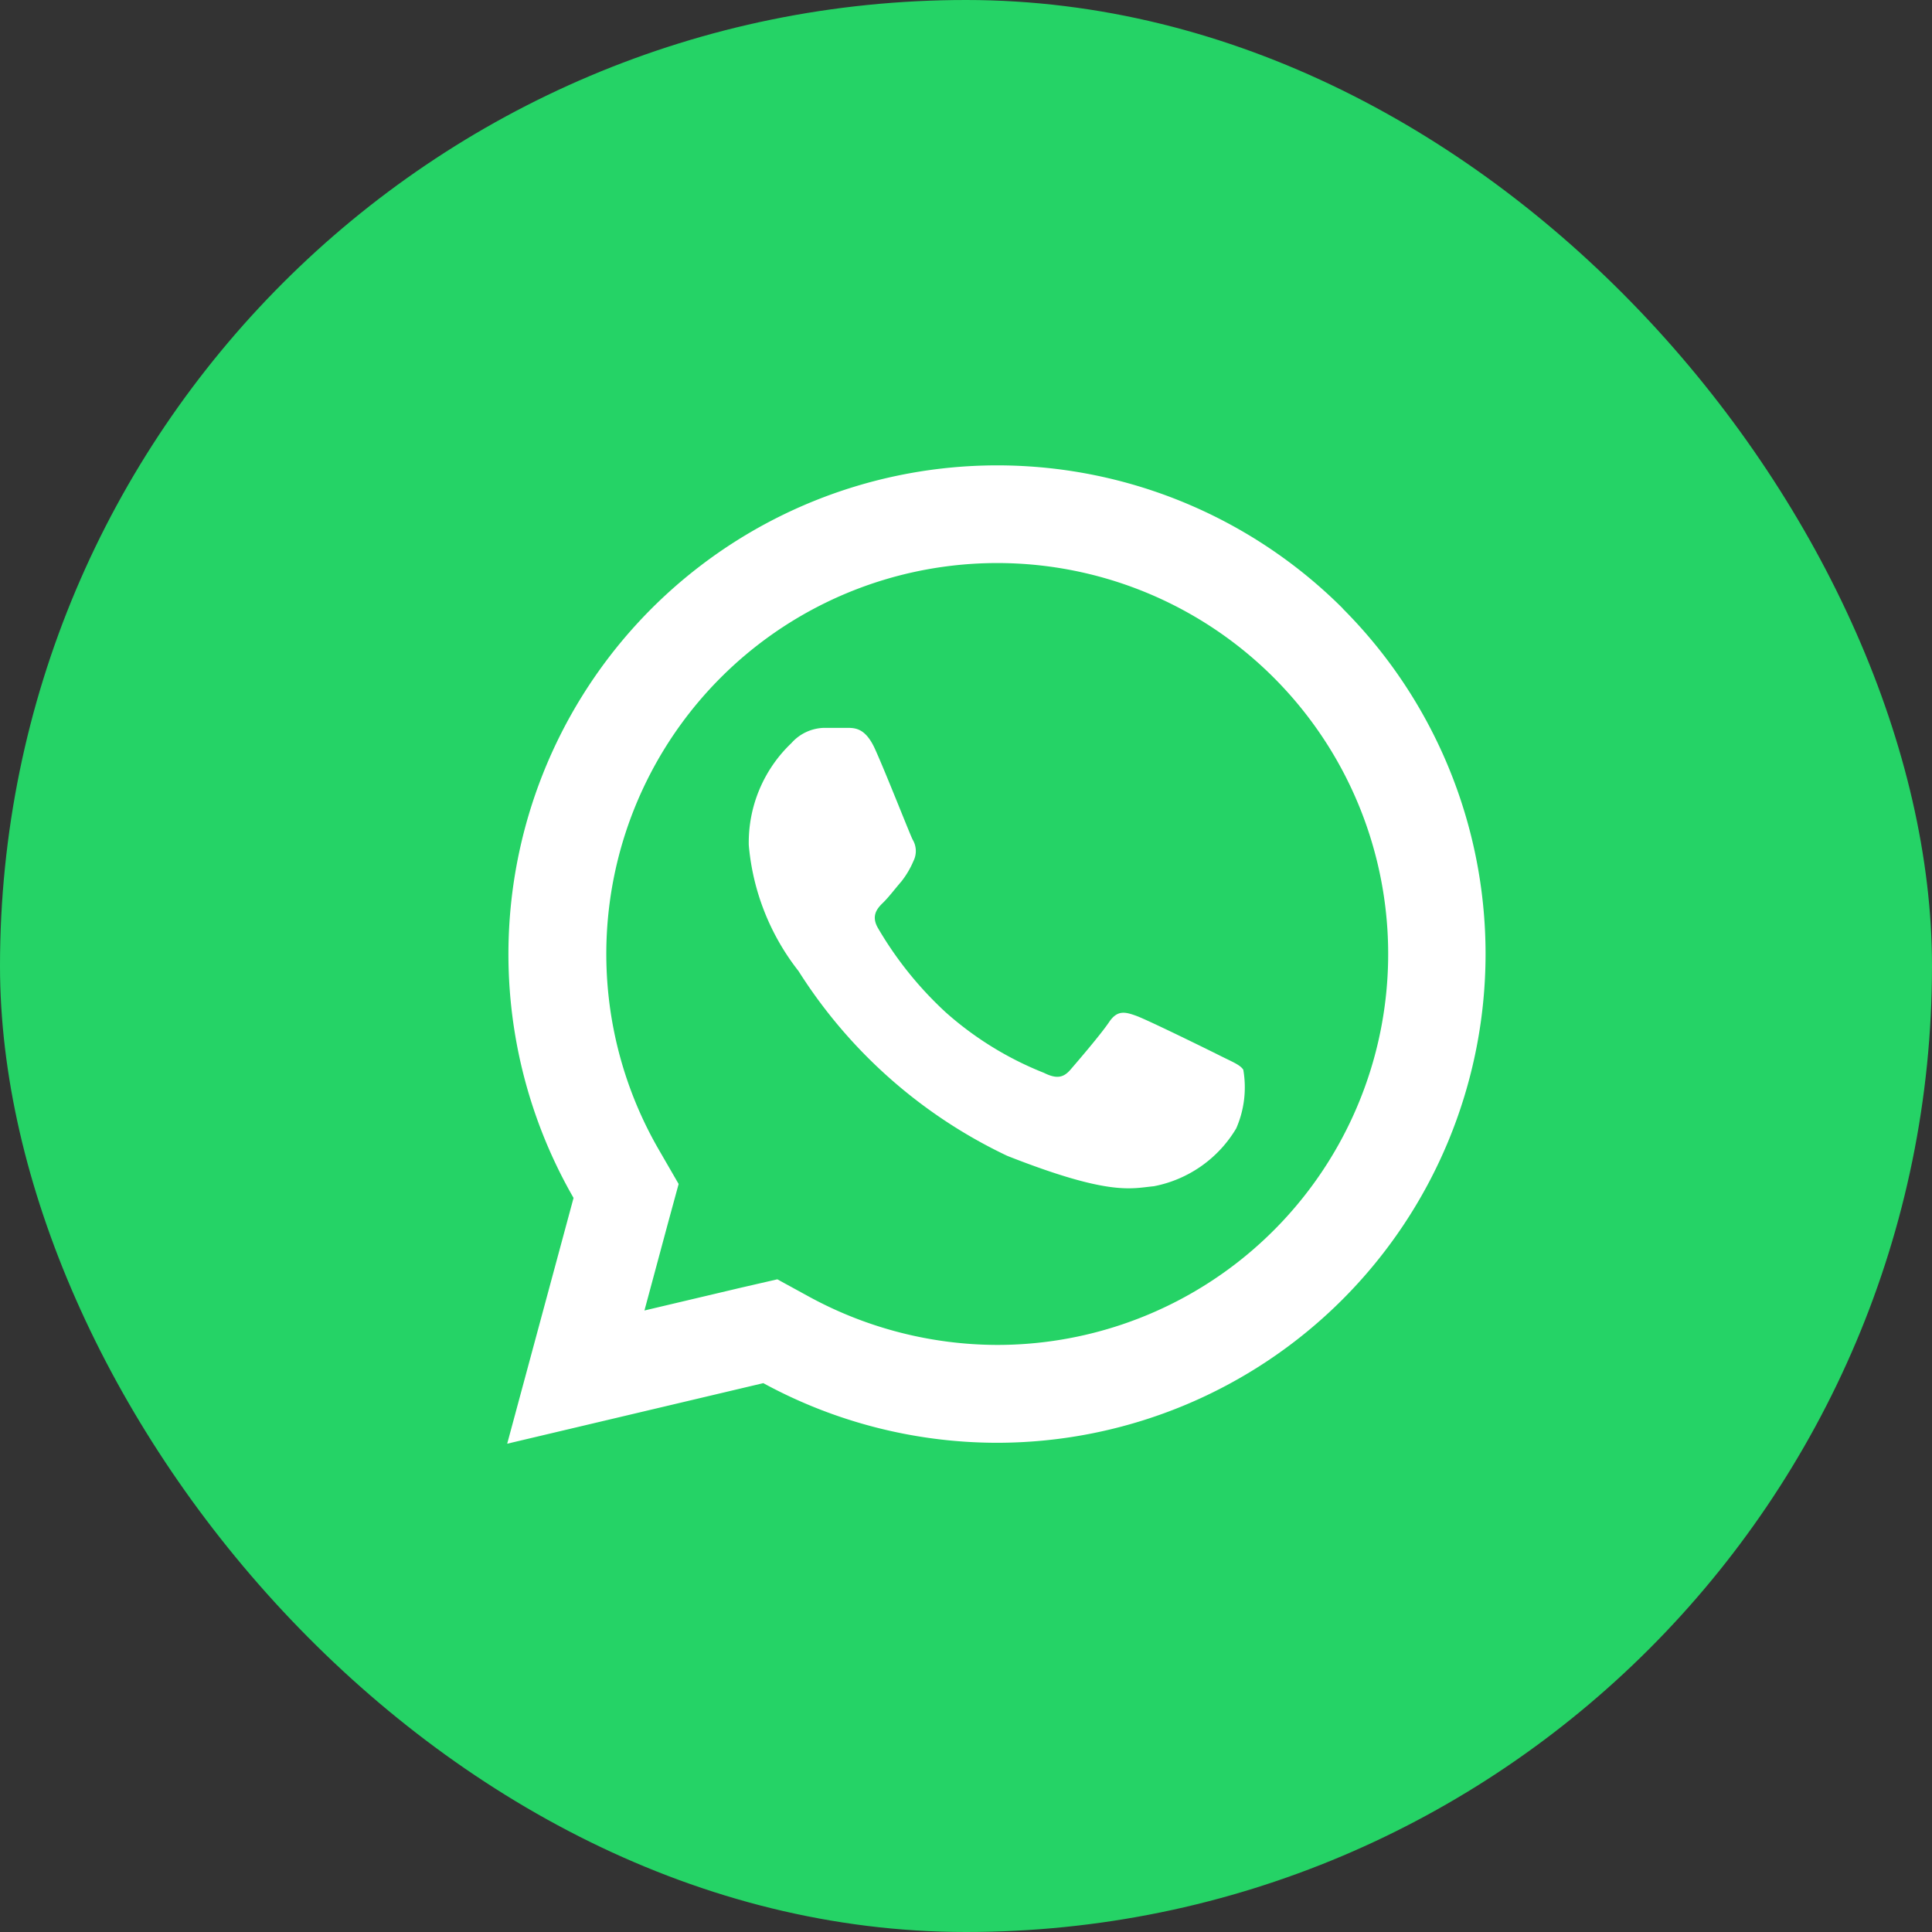
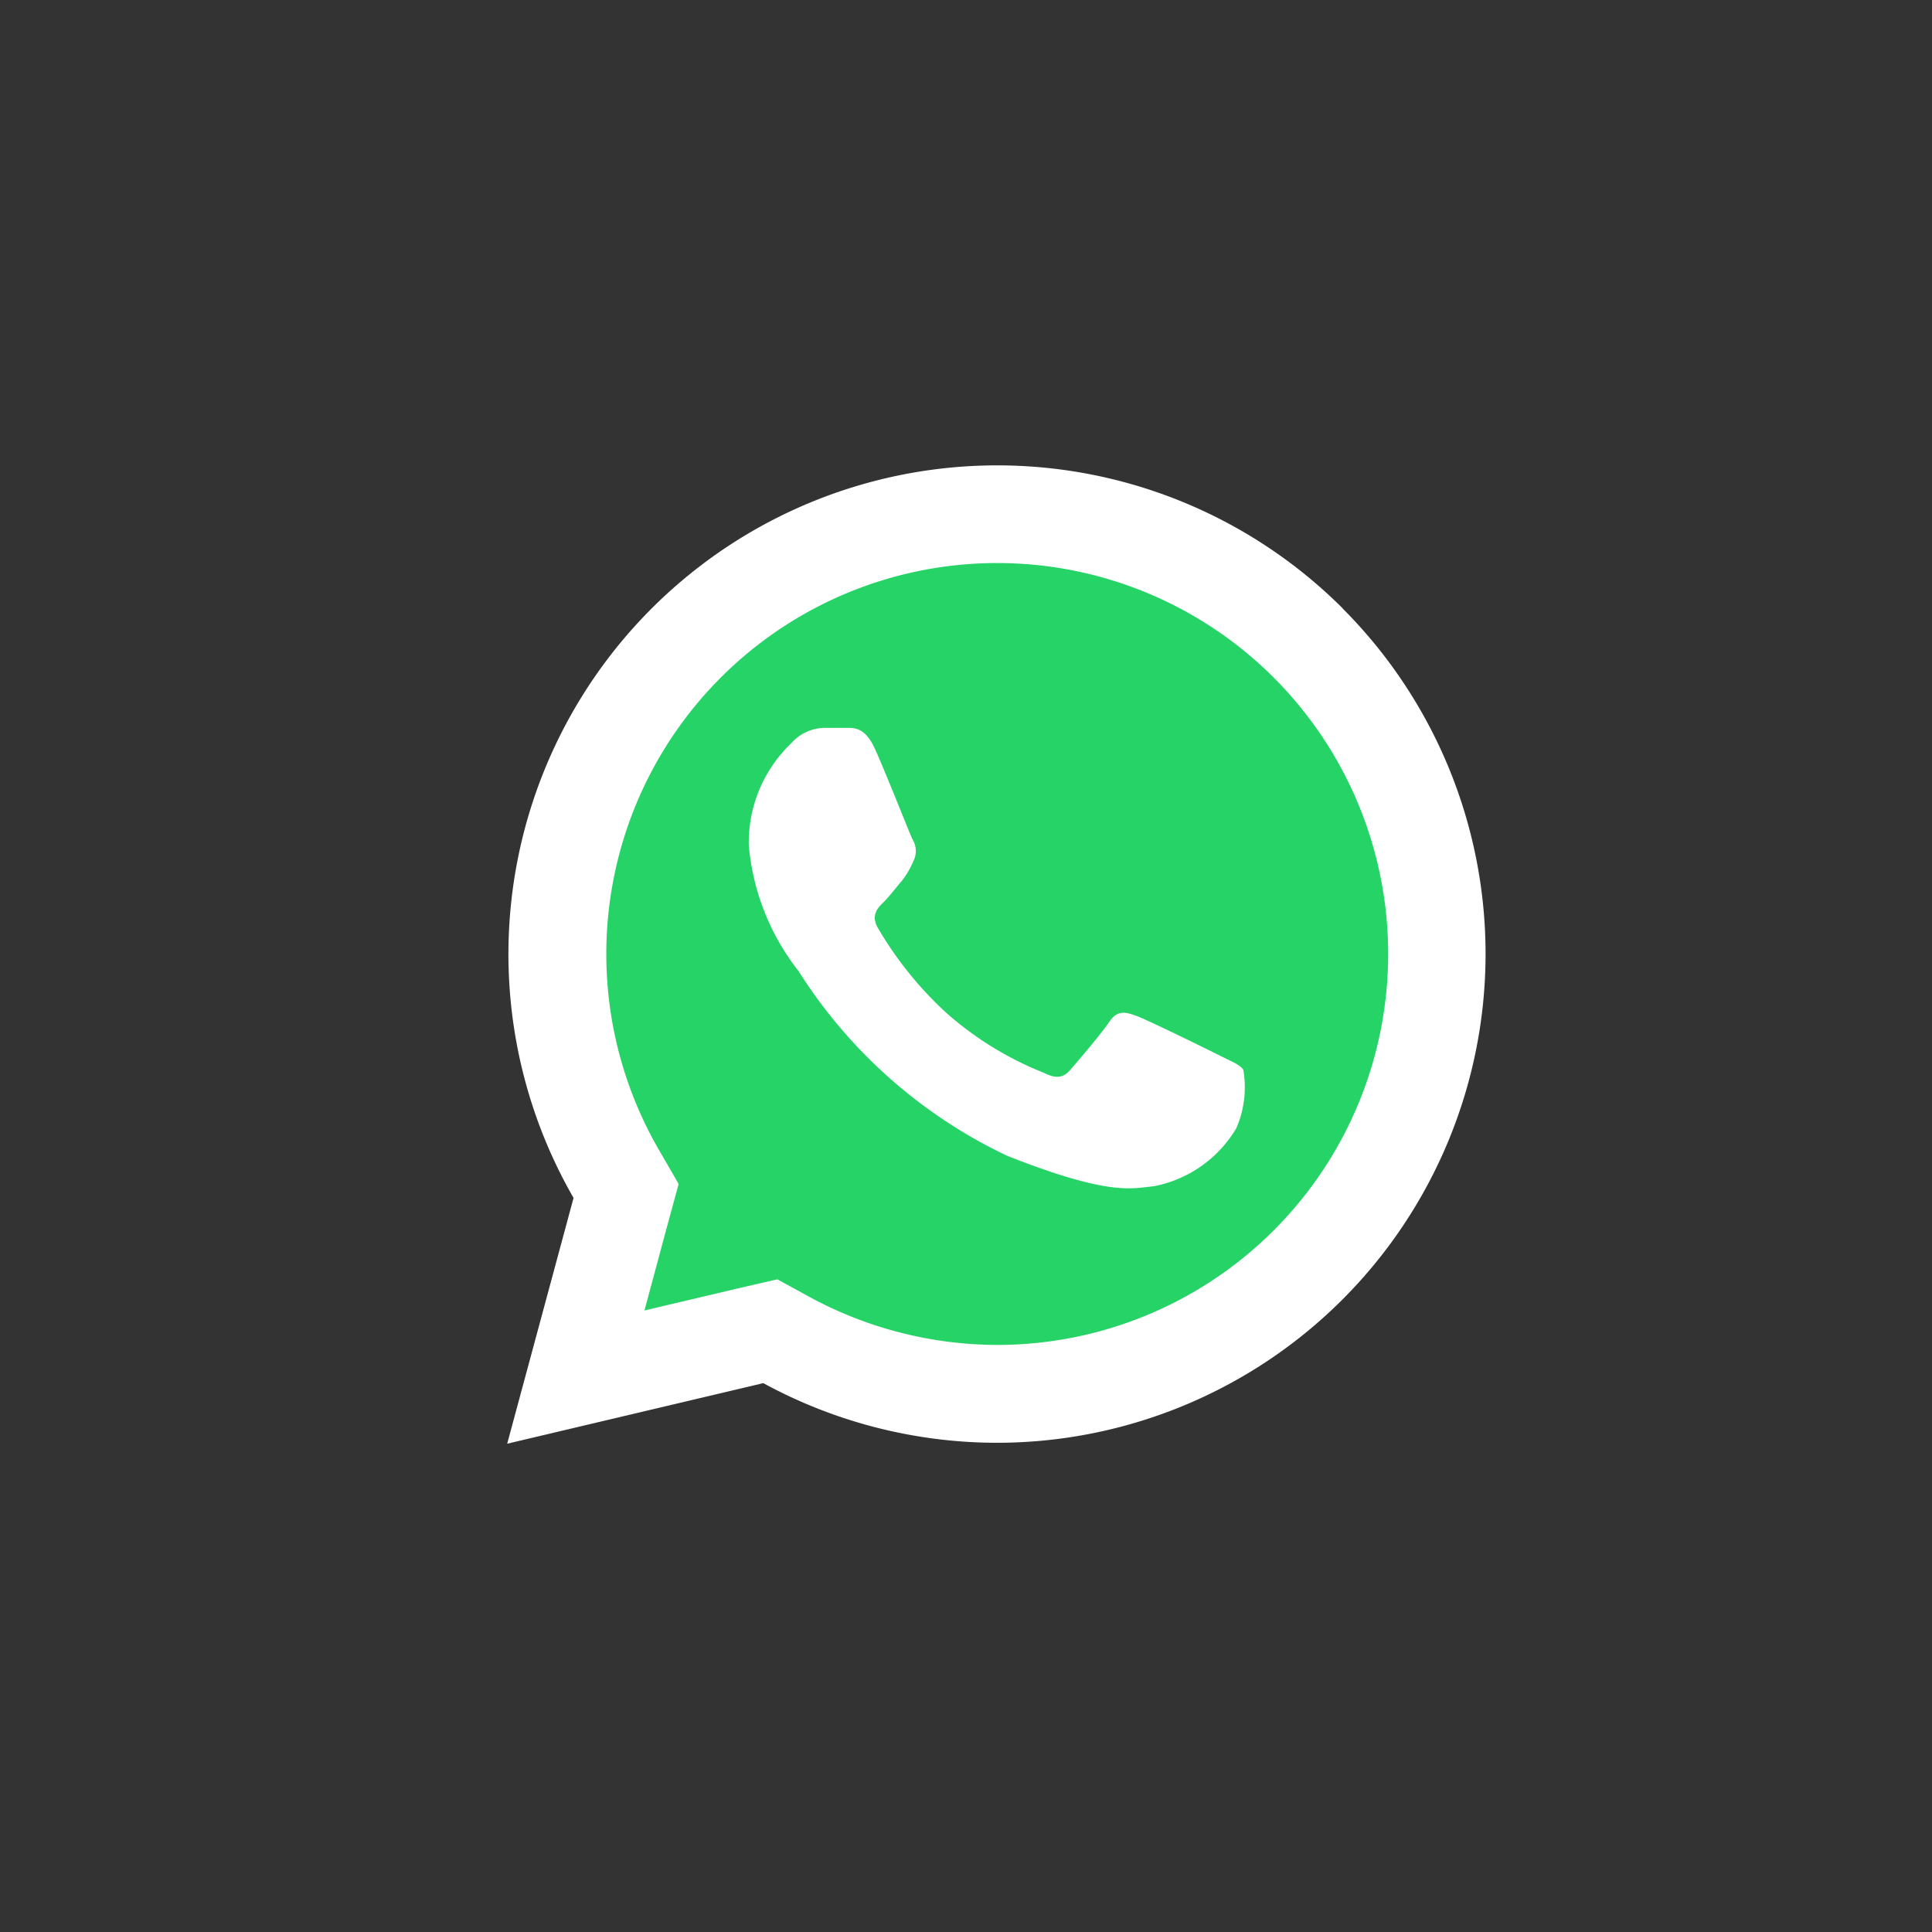
<svg xmlns="http://www.w3.org/2000/svg" width="23" height="23" viewBox="0 0 23 23">
  <rect x="0" y="0" width="23" height="23" fill="#333333" stroke="none" />
  <g transform="translate(-0.091 -0.117)">
-     <rect width="23" height="23" rx="11.5" transform="translate(0.091 0.117)" fill="#25D366" />
    <g transform="translate(7.243 6.754)">
      <g transform="translate(-1.114 -1.1)">
        <g transform="translate(0.583 0.583)">
          <path d="M13.485,8.243A5.244,5.244,0,0,1,5.63,12.789L3.583,12.9l.312-1.729a5.243,5.243,0,1,1,9.591-2.931Zm0,0" transform="translate(-3 -3)" fill="#25D366" />
        </g>
        <path d="M11.948,3.707A5.819,5.819,0,0,0,2.79,10.724L2,13.65l3.049-.721a5.827,5.827,0,0,0,2.781.71h0a5.82,5.82,0,0,0,4.116-9.932ZM7.83,12.474a4.7,4.7,0,0,1-2.223-.567l-.391-.214-.435.1-1.147.271.28-1.04.127-.466L3.8,10.141A4.654,4.654,0,1,1,7.83,12.474Zm0,0" transform="translate(-2 -2)" fill="#fff" />
        <path d="M12.74,12.14a1.461,1.461,0,0,1-.981.689c-.269.025-.519.121-1.745-.362a5.958,5.958,0,0,1-2.485-2.2,2.819,2.819,0,0,1-.592-1.5,1.633,1.633,0,0,1,.507-1.213.537.537,0,0,1,.389-.182c.1,0,.193,0,.278,0,.1,0,.218.009.328.25.13.287.412,1.006.448,1.079a.264.264,0,0,1,.011.255,1.053,1.053,0,0,1-.143.243c-.073.084-.152.189-.218.253s-.148.152-.064.3a4.327,4.327,0,0,0,.808,1.006,3.946,3.946,0,0,0,1.17.721c.146.073.23.061.314-.036s.364-.423.462-.569.193-.121.325-.073.849.4.994.473.241.109.278.168A1.218,1.218,0,0,1,12.74,12.14Zm0,0" transform="translate(-4.061 -4.244)" fill="#fff" />
      </g>
    </g>
  </g>
</svg>